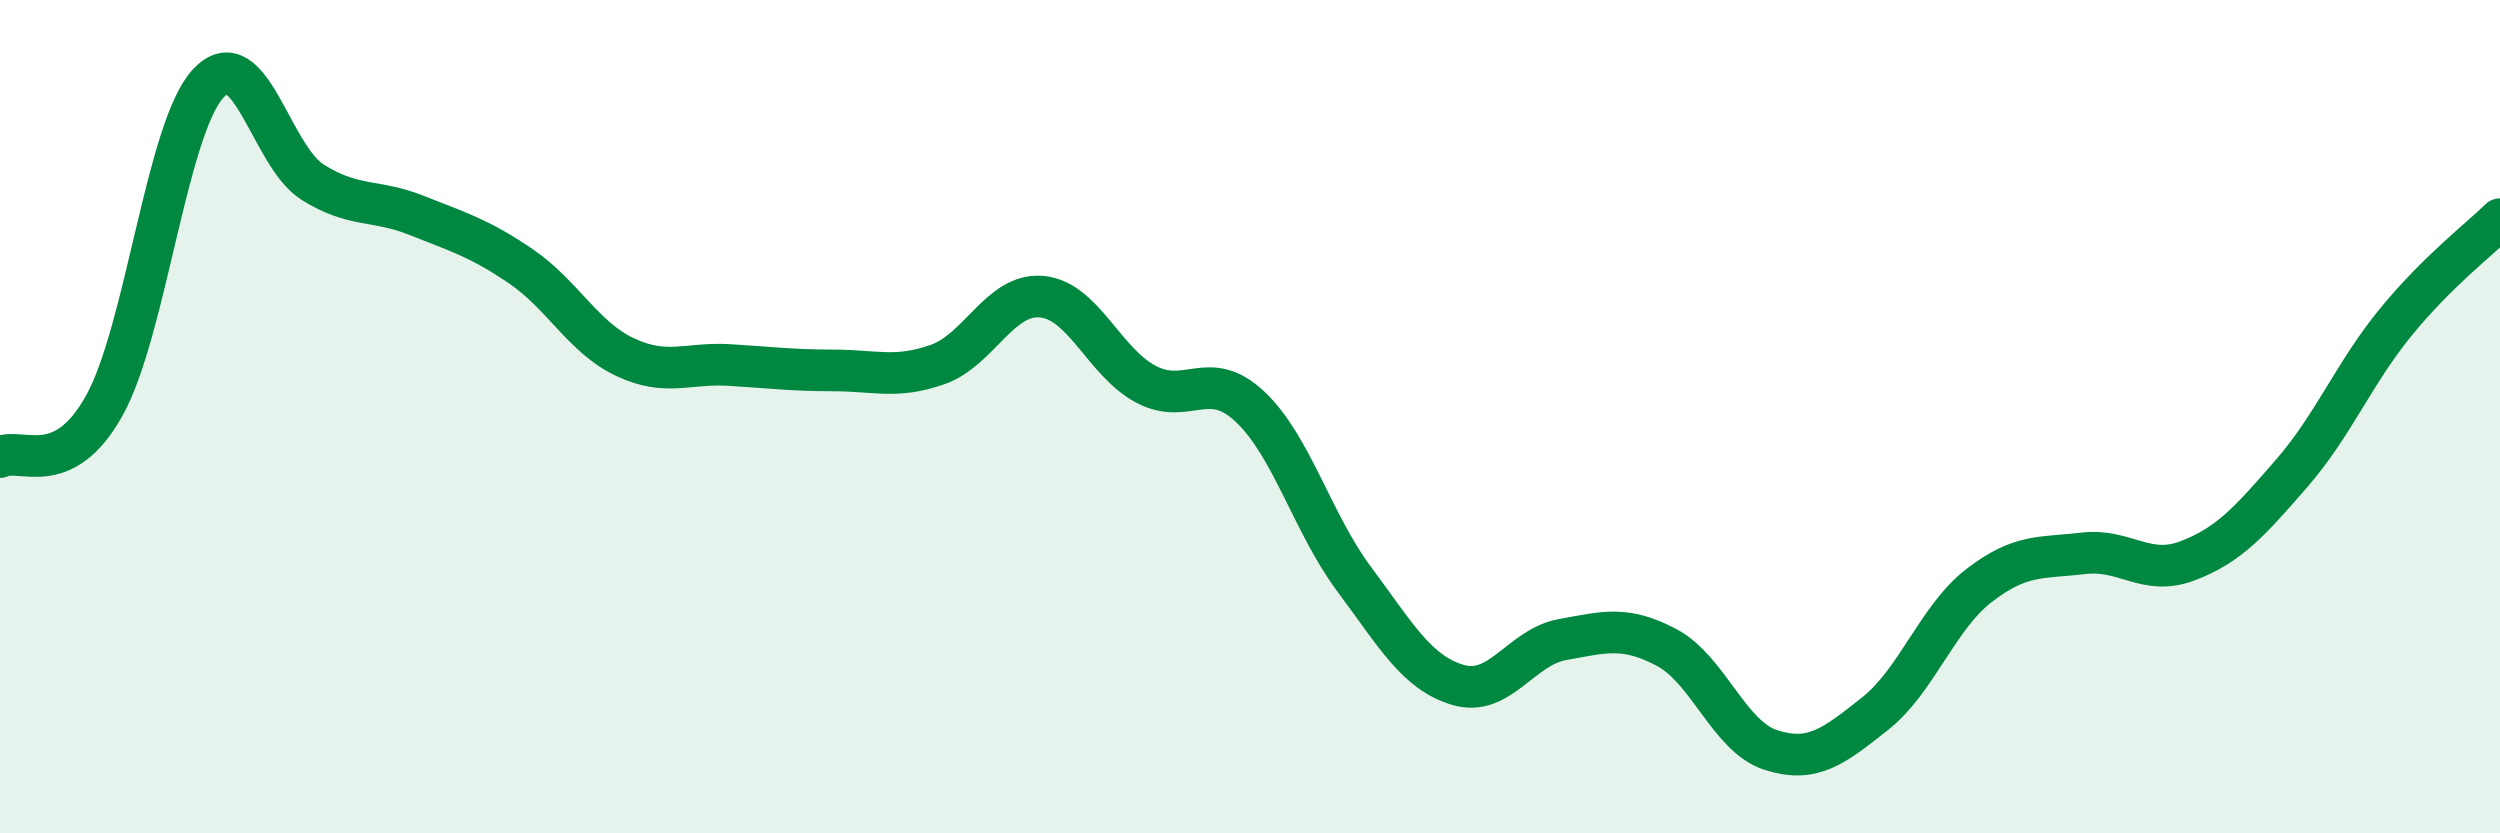
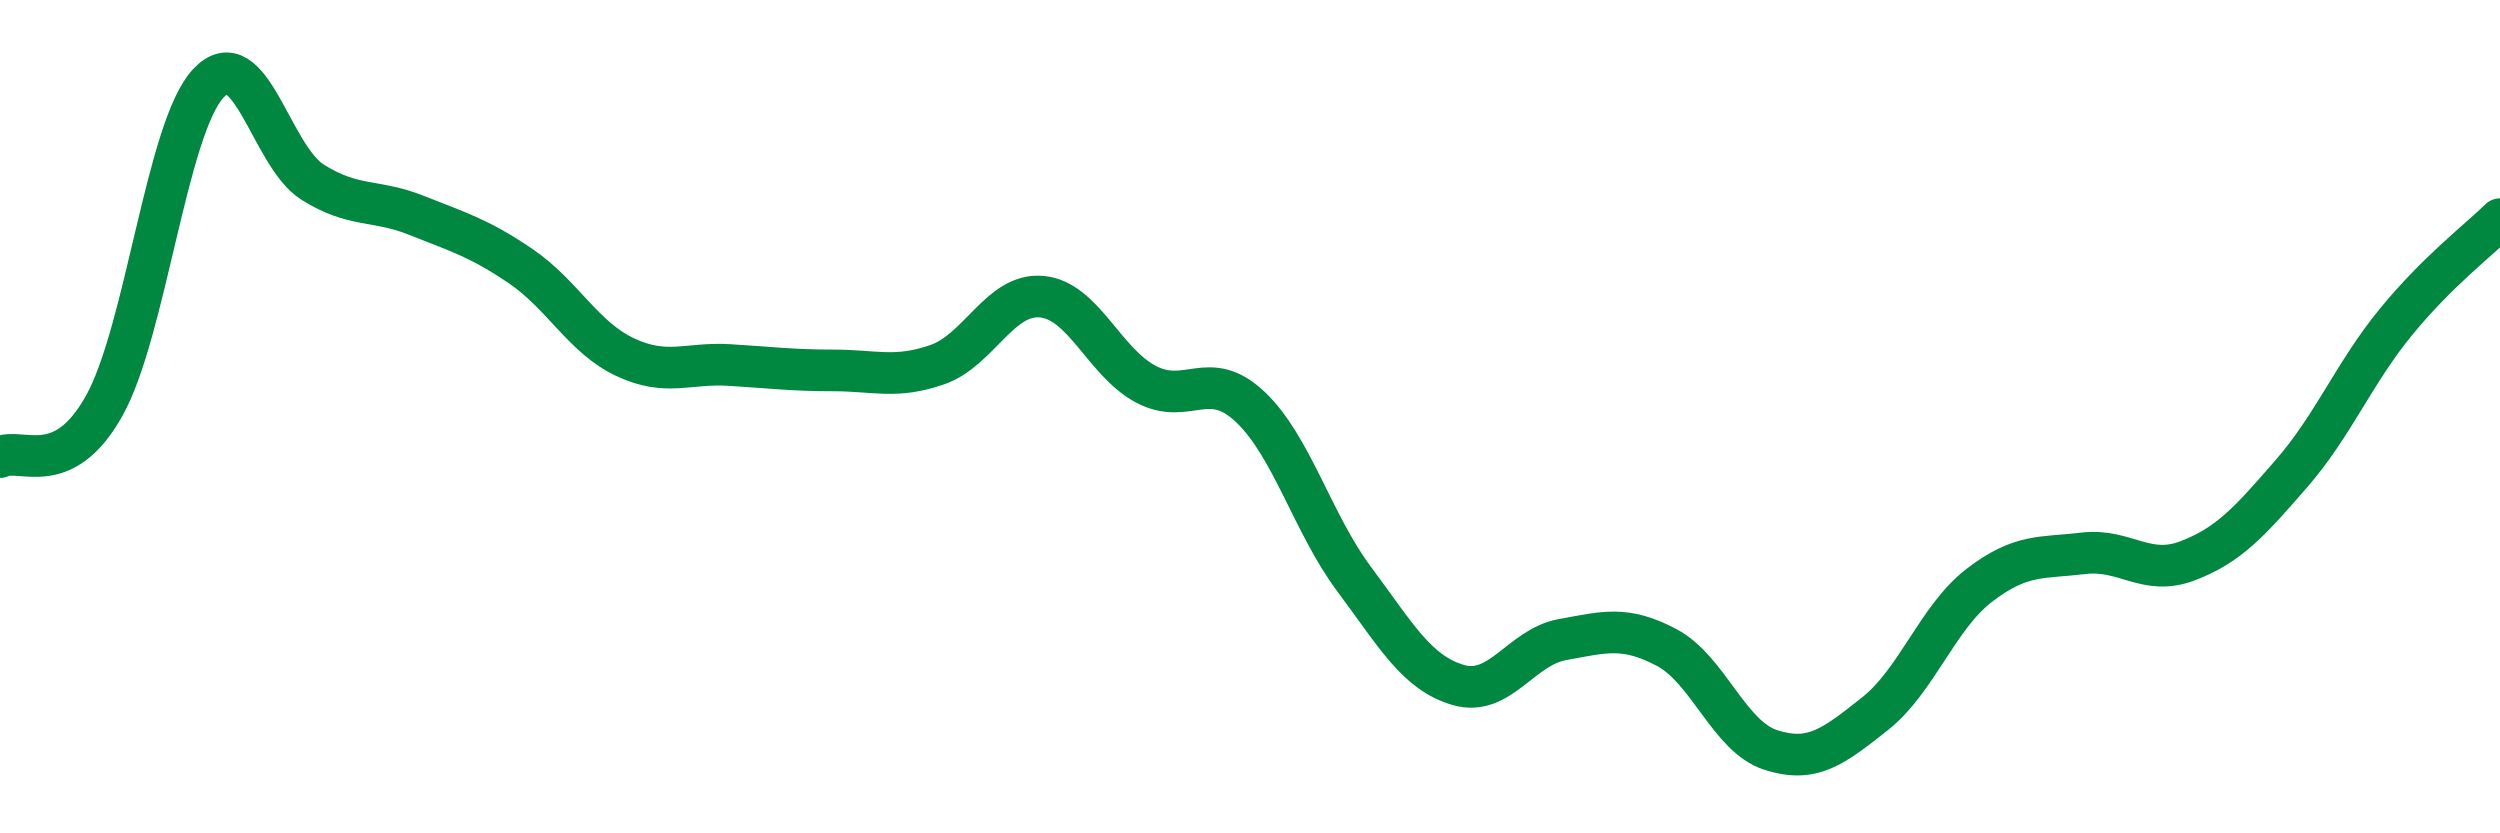
<svg xmlns="http://www.w3.org/2000/svg" width="60" height="20" viewBox="0 0 60 20">
-   <path d="M 0,10.97 C 0.5,10.72 1.5,11.53 2.5,9.74 C 3.5,7.95 4,3.07 5,2 C 6,0.93 6.5,3.74 7.5,4.37 C 8.5,5 9,4.77 10,5.17 C 11,5.57 11.5,5.71 12.5,6.39 C 13.5,7.07 14,8.1 15,8.57 C 16,9.04 16.5,8.7 17.5,8.76 C 18.5,8.82 19,8.89 20,8.89 C 21,8.89 21.5,9.1 22.5,8.75 C 23.5,8.4 24,7.03 25,7.12 C 26,7.21 26.5,8.69 27.5,9.22 C 28.5,9.75 29,8.82 30,9.76 C 31,10.7 31.5,12.56 32.5,13.9 C 33.5,15.24 34,16.15 35,16.44 C 36,16.73 36.5,15.53 37.5,15.35 C 38.5,15.17 39,15.01 40,15.54 C 41,16.07 41.5,17.68 42.5,18 C 43.5,18.32 44,17.92 45,17.13 C 46,16.34 46.5,14.82 47.5,14.05 C 48.5,13.28 49,13.4 50,13.28 C 51,13.16 51.5,13.84 52.5,13.46 C 53.5,13.08 54,12.51 55,11.36 C 56,10.21 56.5,8.95 57.5,7.73 C 58.5,6.51 59.5,5.75 60,5.26L60 20L0 20Z" fill="#008740" opacity="0.1" stroke-linecap="round" stroke-linejoin="round" />
  <path d="M 0,10.97 C 0.5,10.72 1.5,11.53 2.5,9.74 C 3.5,7.95 4,3.07 5,2 C 6,0.93 6.5,3.74 7.5,4.37 C 8.5,5 9,4.77 10,5.17 C 11,5.57 11.5,5.71 12.5,6.39 C 13.5,7.07 14,8.1 15,8.57 C 16,9.04 16.5,8.7 17.5,8.76 C 18.5,8.82 19,8.89 20,8.89 C 21,8.89 21.5,9.1 22.5,8.75 C 23.5,8.4 24,7.03 25,7.12 C 26,7.21 26.5,8.69 27.5,9.22 C 28.5,9.75 29,8.82 30,9.76 C 31,10.7 31.5,12.56 32.5,13.9 C 33.5,15.24 34,16.15 35,16.44 C 36,16.73 36.5,15.53 37.5,15.35 C 38.5,15.17 39,15.01 40,15.54 C 41,16.07 41.5,17.68 42.5,18 C 43.5,18.32 44,17.92 45,17.13 C 46,16.34 46.5,14.82 47.5,14.05 C 48.5,13.28 49,13.4 50,13.28 C 51,13.16 51.5,13.84 52.5,13.46 C 53.5,13.08 54,12.51 55,11.36 C 56,10.21 56.5,8.95 57.5,7.73 C 58.5,6.51 59.5,5.75 60,5.26" stroke="#008740" stroke-width="1" fill="none" stroke-linecap="round" stroke-linejoin="round" />
</svg>